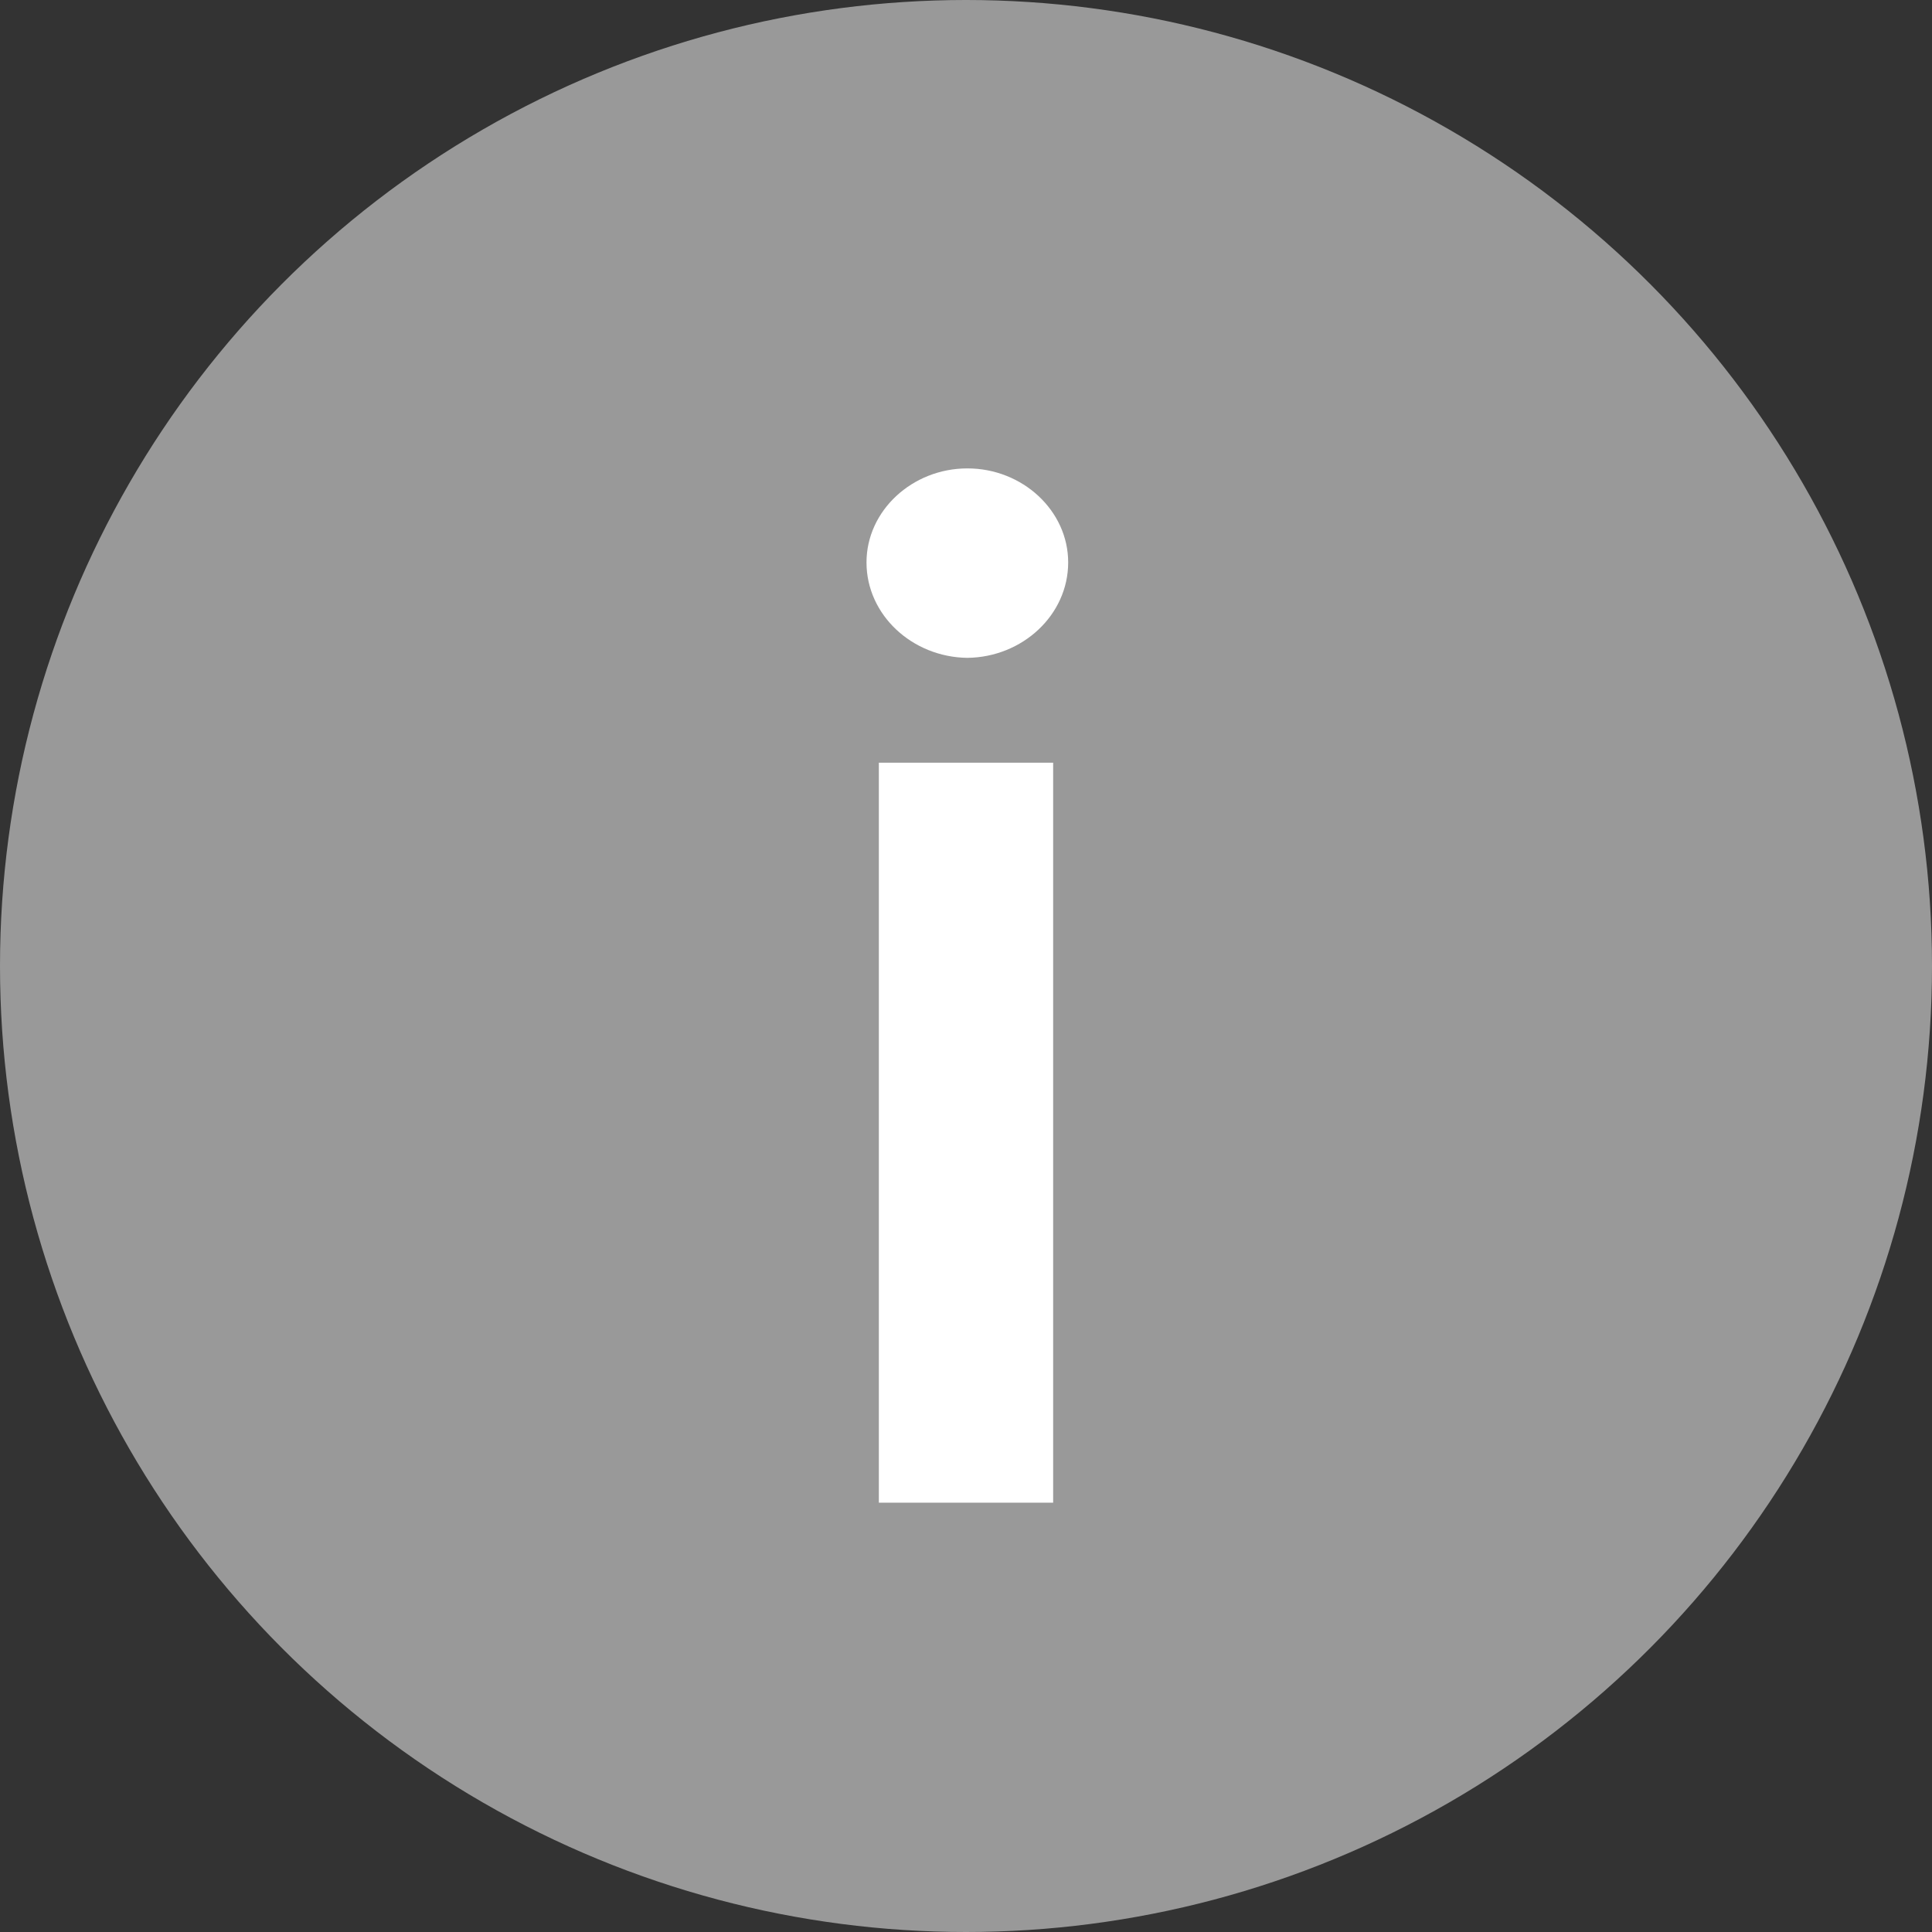
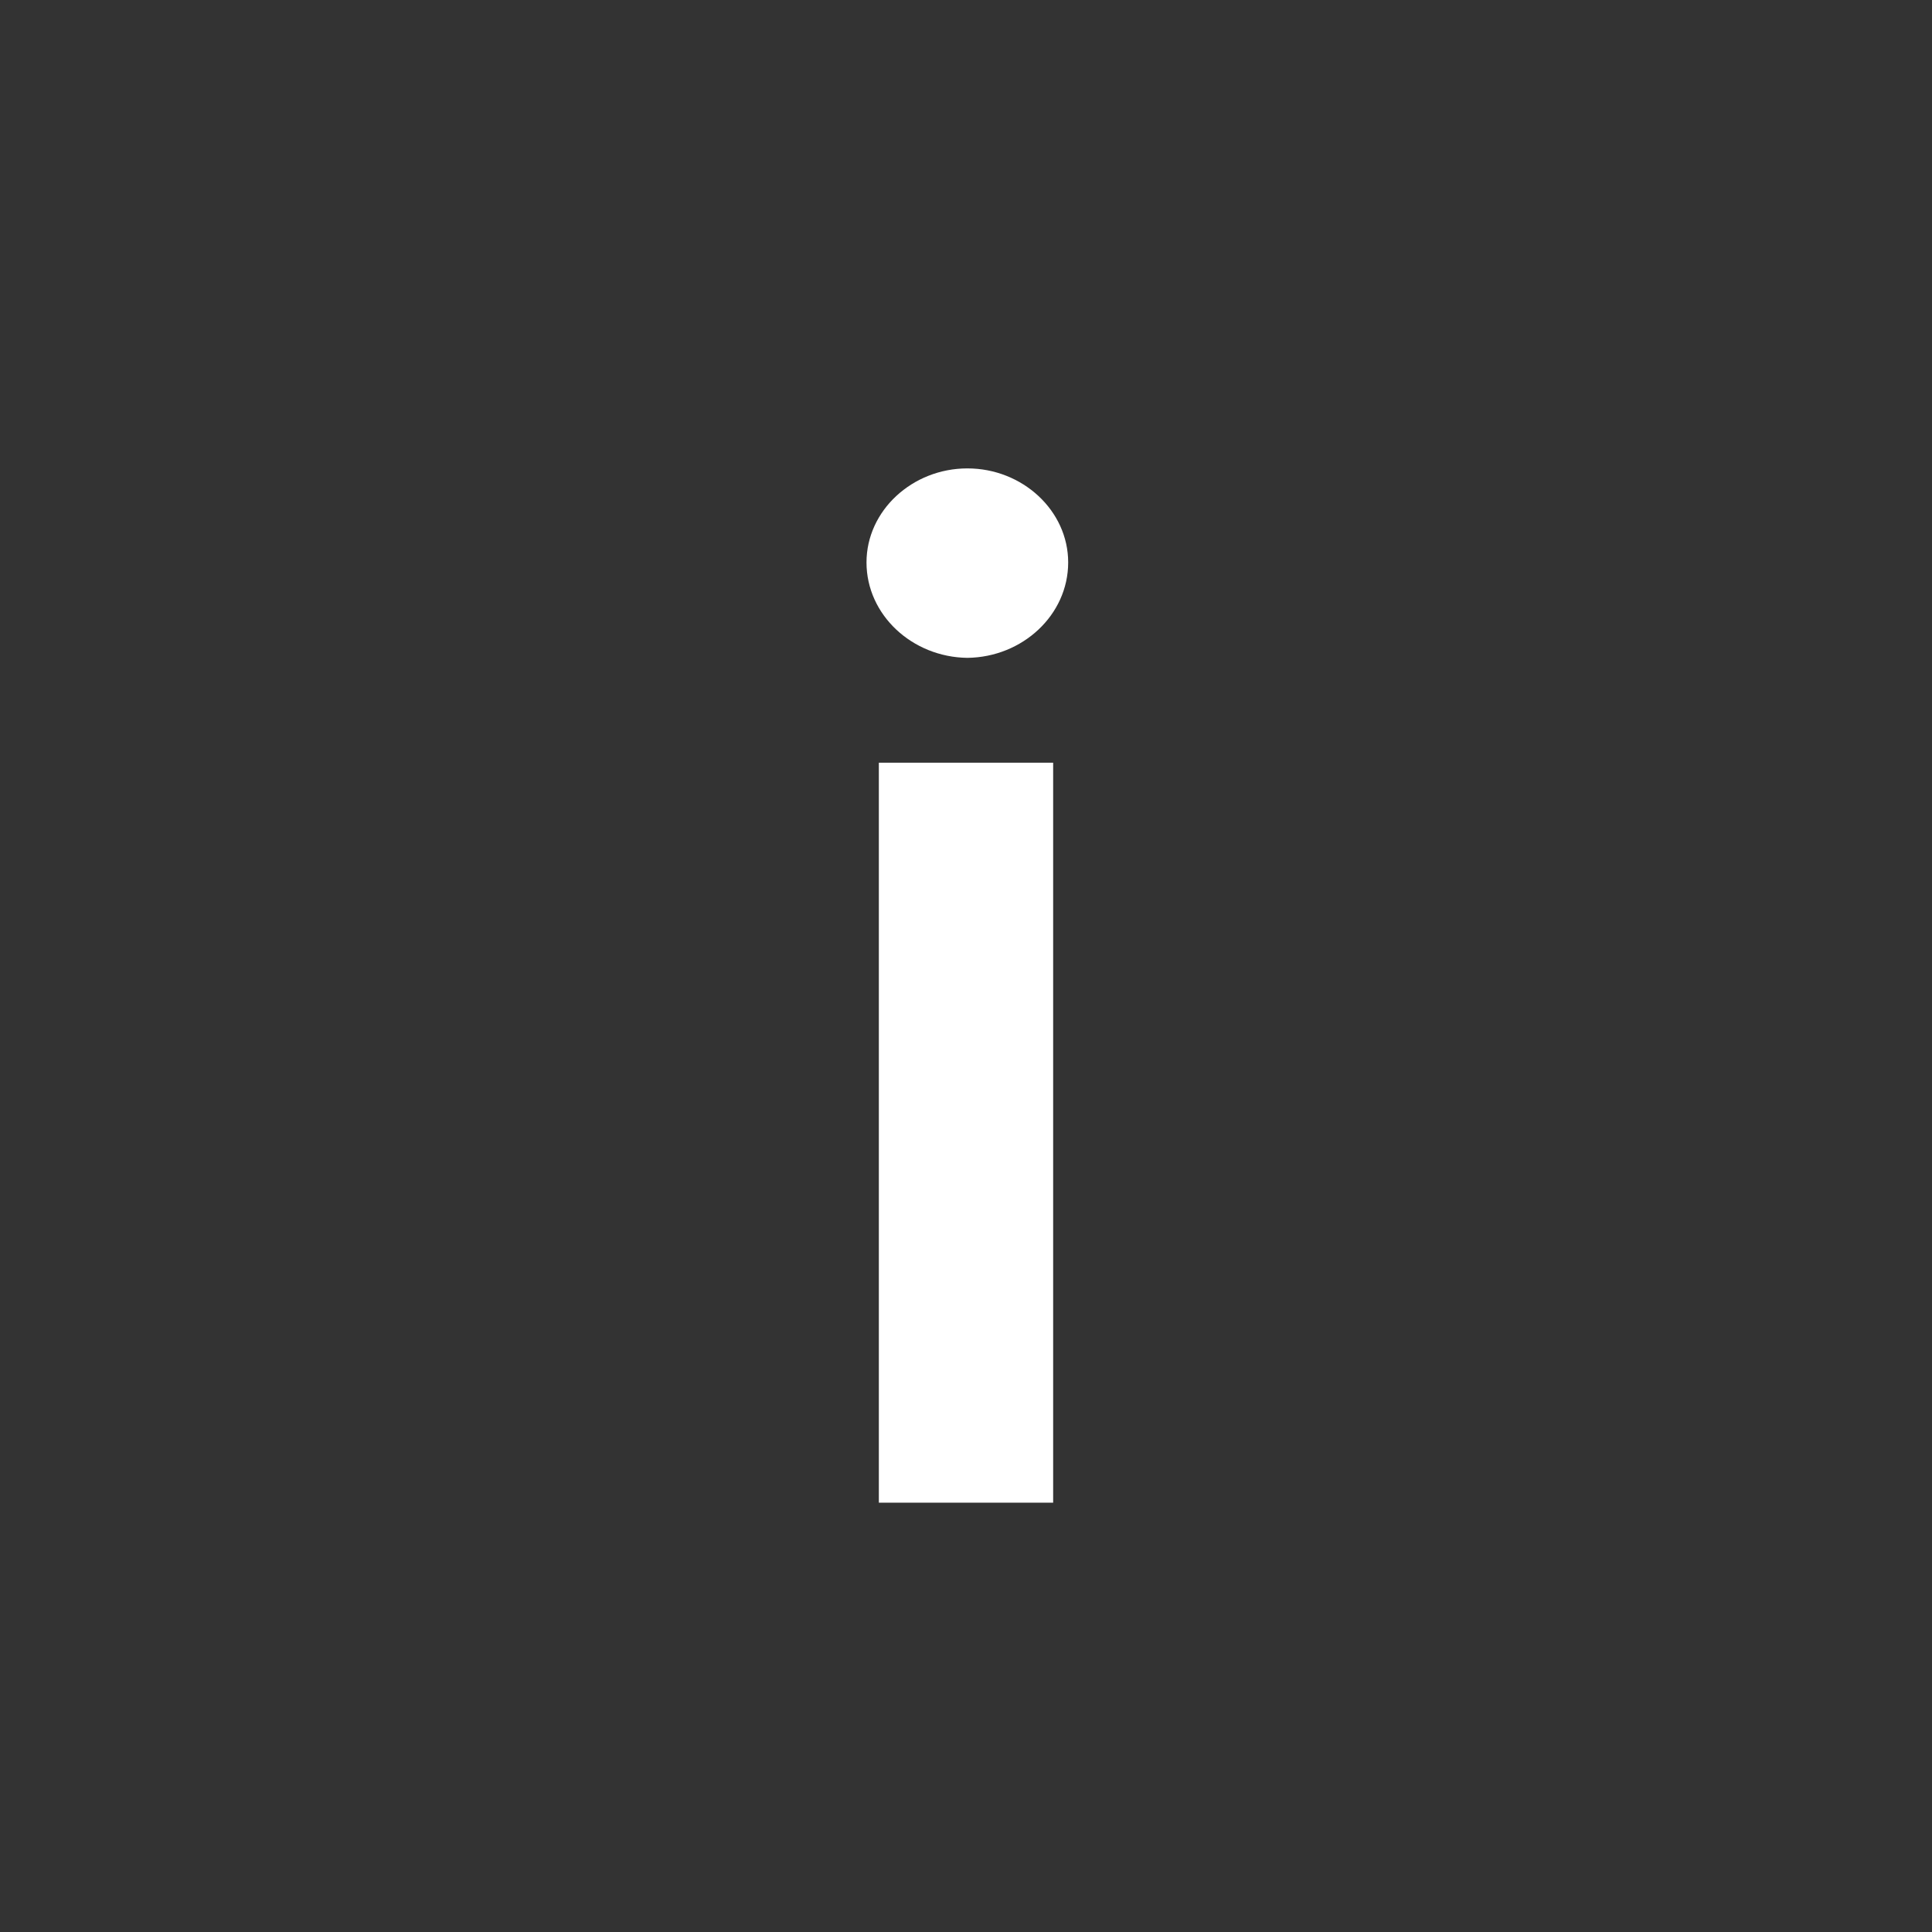
<svg xmlns="http://www.w3.org/2000/svg" width="18" height="18" viewBox="0 0 18 18" fill="none">
  <rect x="0" y="0" width="18" height="18" fill="#333333" stroke="none" />
-   <circle cx="9" cy="9" r="9" fill="#999999" />
  <path d="M8.188 14V7.106H9.812V14H8.188ZM8.073 5.24C8.073 4.758 8.499 4.364 9.013 4.364C9.527 4.364 9.952 4.758 9.952 5.24C9.952 5.729 9.527 6.123 9.013 6.129C8.499 6.123 8.073 5.729 8.073 5.24Z" fill="white" />
</svg>